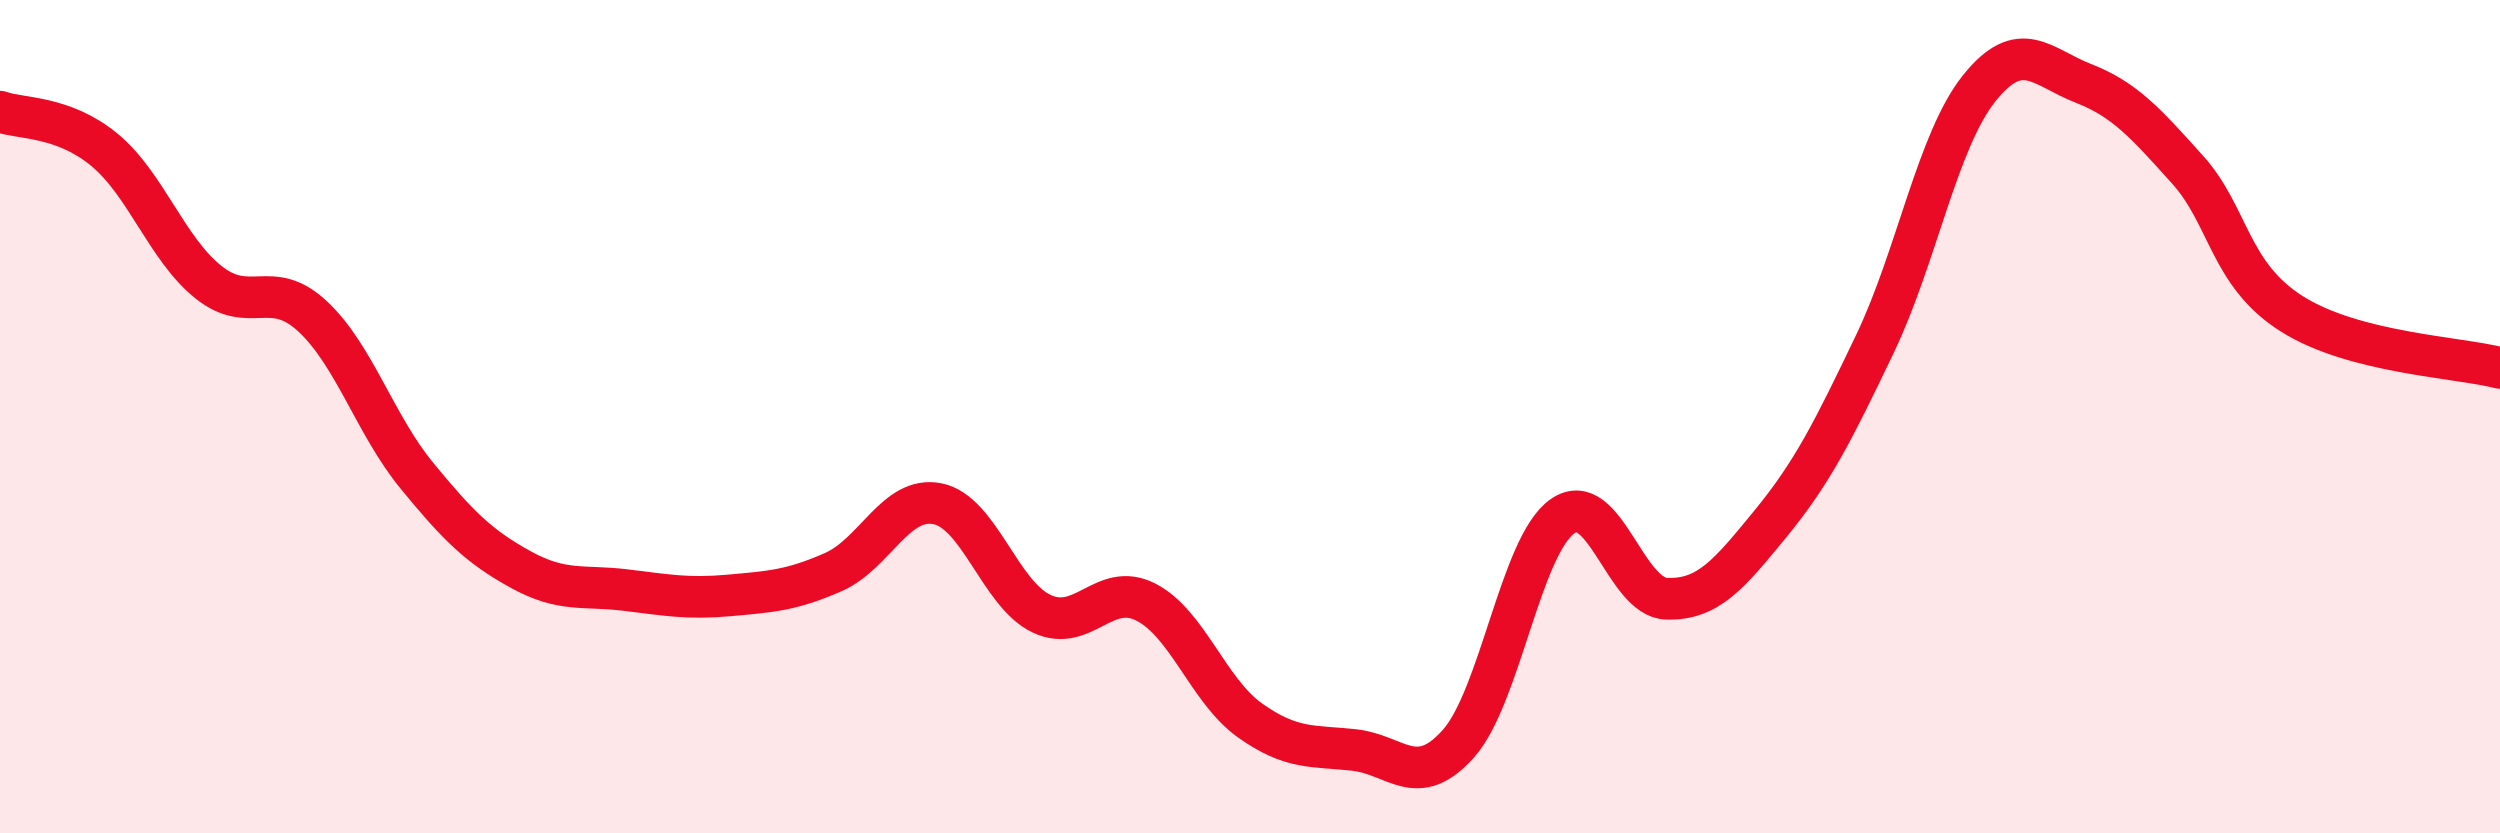
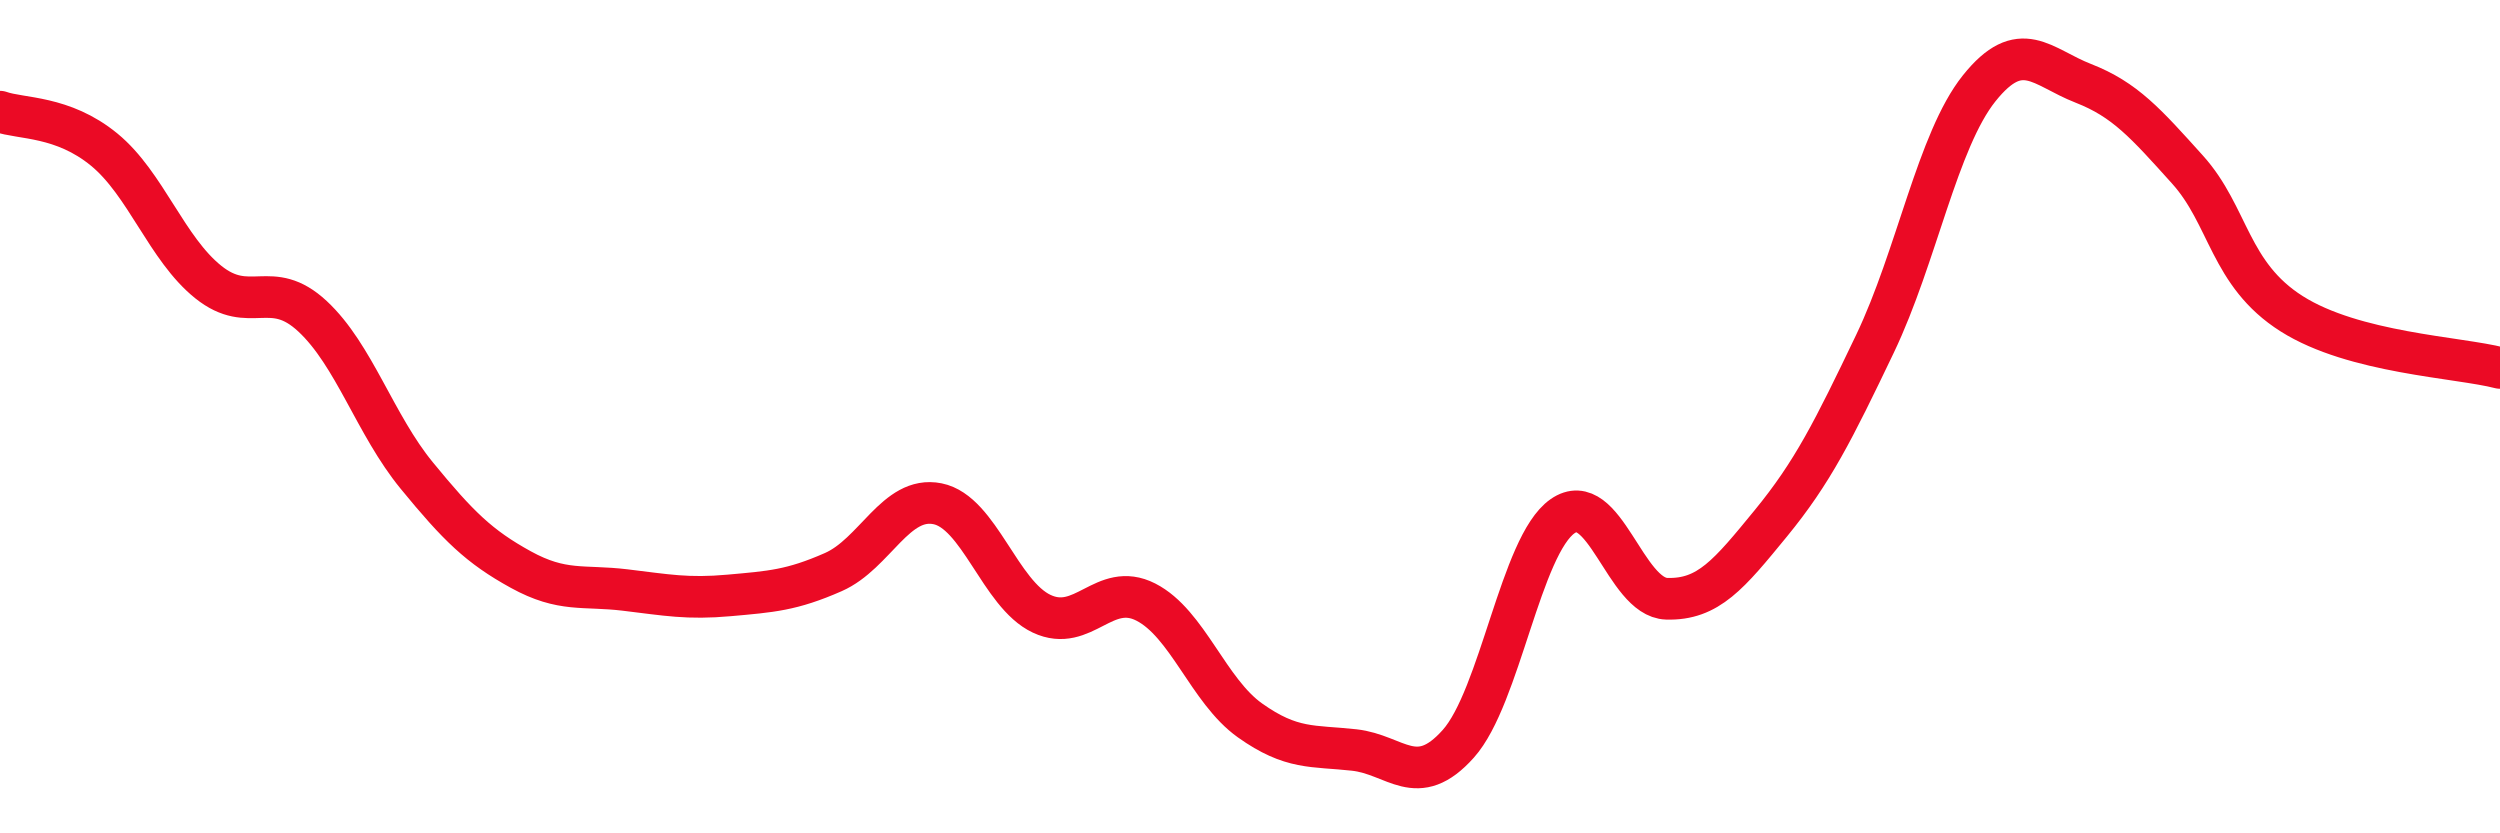
<svg xmlns="http://www.w3.org/2000/svg" width="60" height="20" viewBox="0 0 60 20">
-   <path d="M 0,2.68 C 0.5,2.86 1.5,2.77 2.5,3.59 C 3.5,4.41 4,5.97 5,6.77 C 6,7.57 6.5,6.66 7.5,7.59 C 8.5,8.52 9,10.19 10,11.41 C 11,12.63 11.5,13.12 12.5,13.67 C 13.5,14.22 14,14.04 15,14.16 C 16,14.28 16.5,14.38 17.5,14.29 C 18.5,14.2 19,14.17 20,13.73 C 21,13.29 21.5,11.89 22.5,12.09 C 23.5,12.29 24,14.26 25,14.73 C 26,15.2 26.5,13.94 27.5,14.45 C 28.5,14.96 29,16.58 30,17.29 C 31,18 31.5,17.89 32.5,18 C 33.5,18.11 34,18.97 35,17.85 C 36,16.73 36.5,13.09 37.5,12.39 C 38.5,11.69 39,14.34 40,14.37 C 41,14.4 41.5,13.78 42.5,12.56 C 43.5,11.34 44,10.34 45,8.25 C 46,6.16 46.5,3.37 47.5,2.12 C 48.5,0.87 49,1.61 50,2 C 51,2.39 51.5,2.96 52.5,4.07 C 53.5,5.18 53.5,6.58 55,7.53 C 56.5,8.48 59,8.57 60,8.83L60 20L0 20Z" fill="#EB0A25" opacity="0.1" stroke-linecap="round" stroke-linejoin="round" />
  <path d="M 0,2.68 C 0.5,2.86 1.5,2.77 2.5,3.59 C 3.5,4.41 4,5.97 5,6.77 C 6,7.57 6.5,6.66 7.5,7.59 C 8.5,8.52 9,10.19 10,11.41 C 11,12.63 11.5,13.12 12.5,13.67 C 13.5,14.22 14,14.04 15,14.16 C 16,14.28 16.5,14.38 17.5,14.29 C 18.5,14.2 19,14.17 20,13.73 C 21,13.29 21.5,11.89 22.5,12.09 C 23.5,12.29 24,14.26 25,14.73 C 26,15.2 26.5,13.94 27.5,14.45 C 28.5,14.96 29,16.58 30,17.29 C 31,18 31.5,17.89 32.5,18 C 33.5,18.11 34,18.97 35,17.85 C 36,16.73 36.5,13.09 37.5,12.39 C 38.5,11.69 39,14.34 40,14.37 C 41,14.4 41.5,13.78 42.5,12.56 C 43.5,11.34 44,10.34 45,8.25 C 46,6.16 46.5,3.37 47.5,2.12 C 48.5,0.87 49,1.61 50,2 C 51,2.39 51.5,2.96 52.5,4.07 C 53.5,5.18 53.5,6.58 55,7.53 C 56.5,8.48 59,8.57 60,8.83" stroke="#EB0A25" stroke-width="1" fill="none" stroke-linecap="round" stroke-linejoin="round" />
</svg>